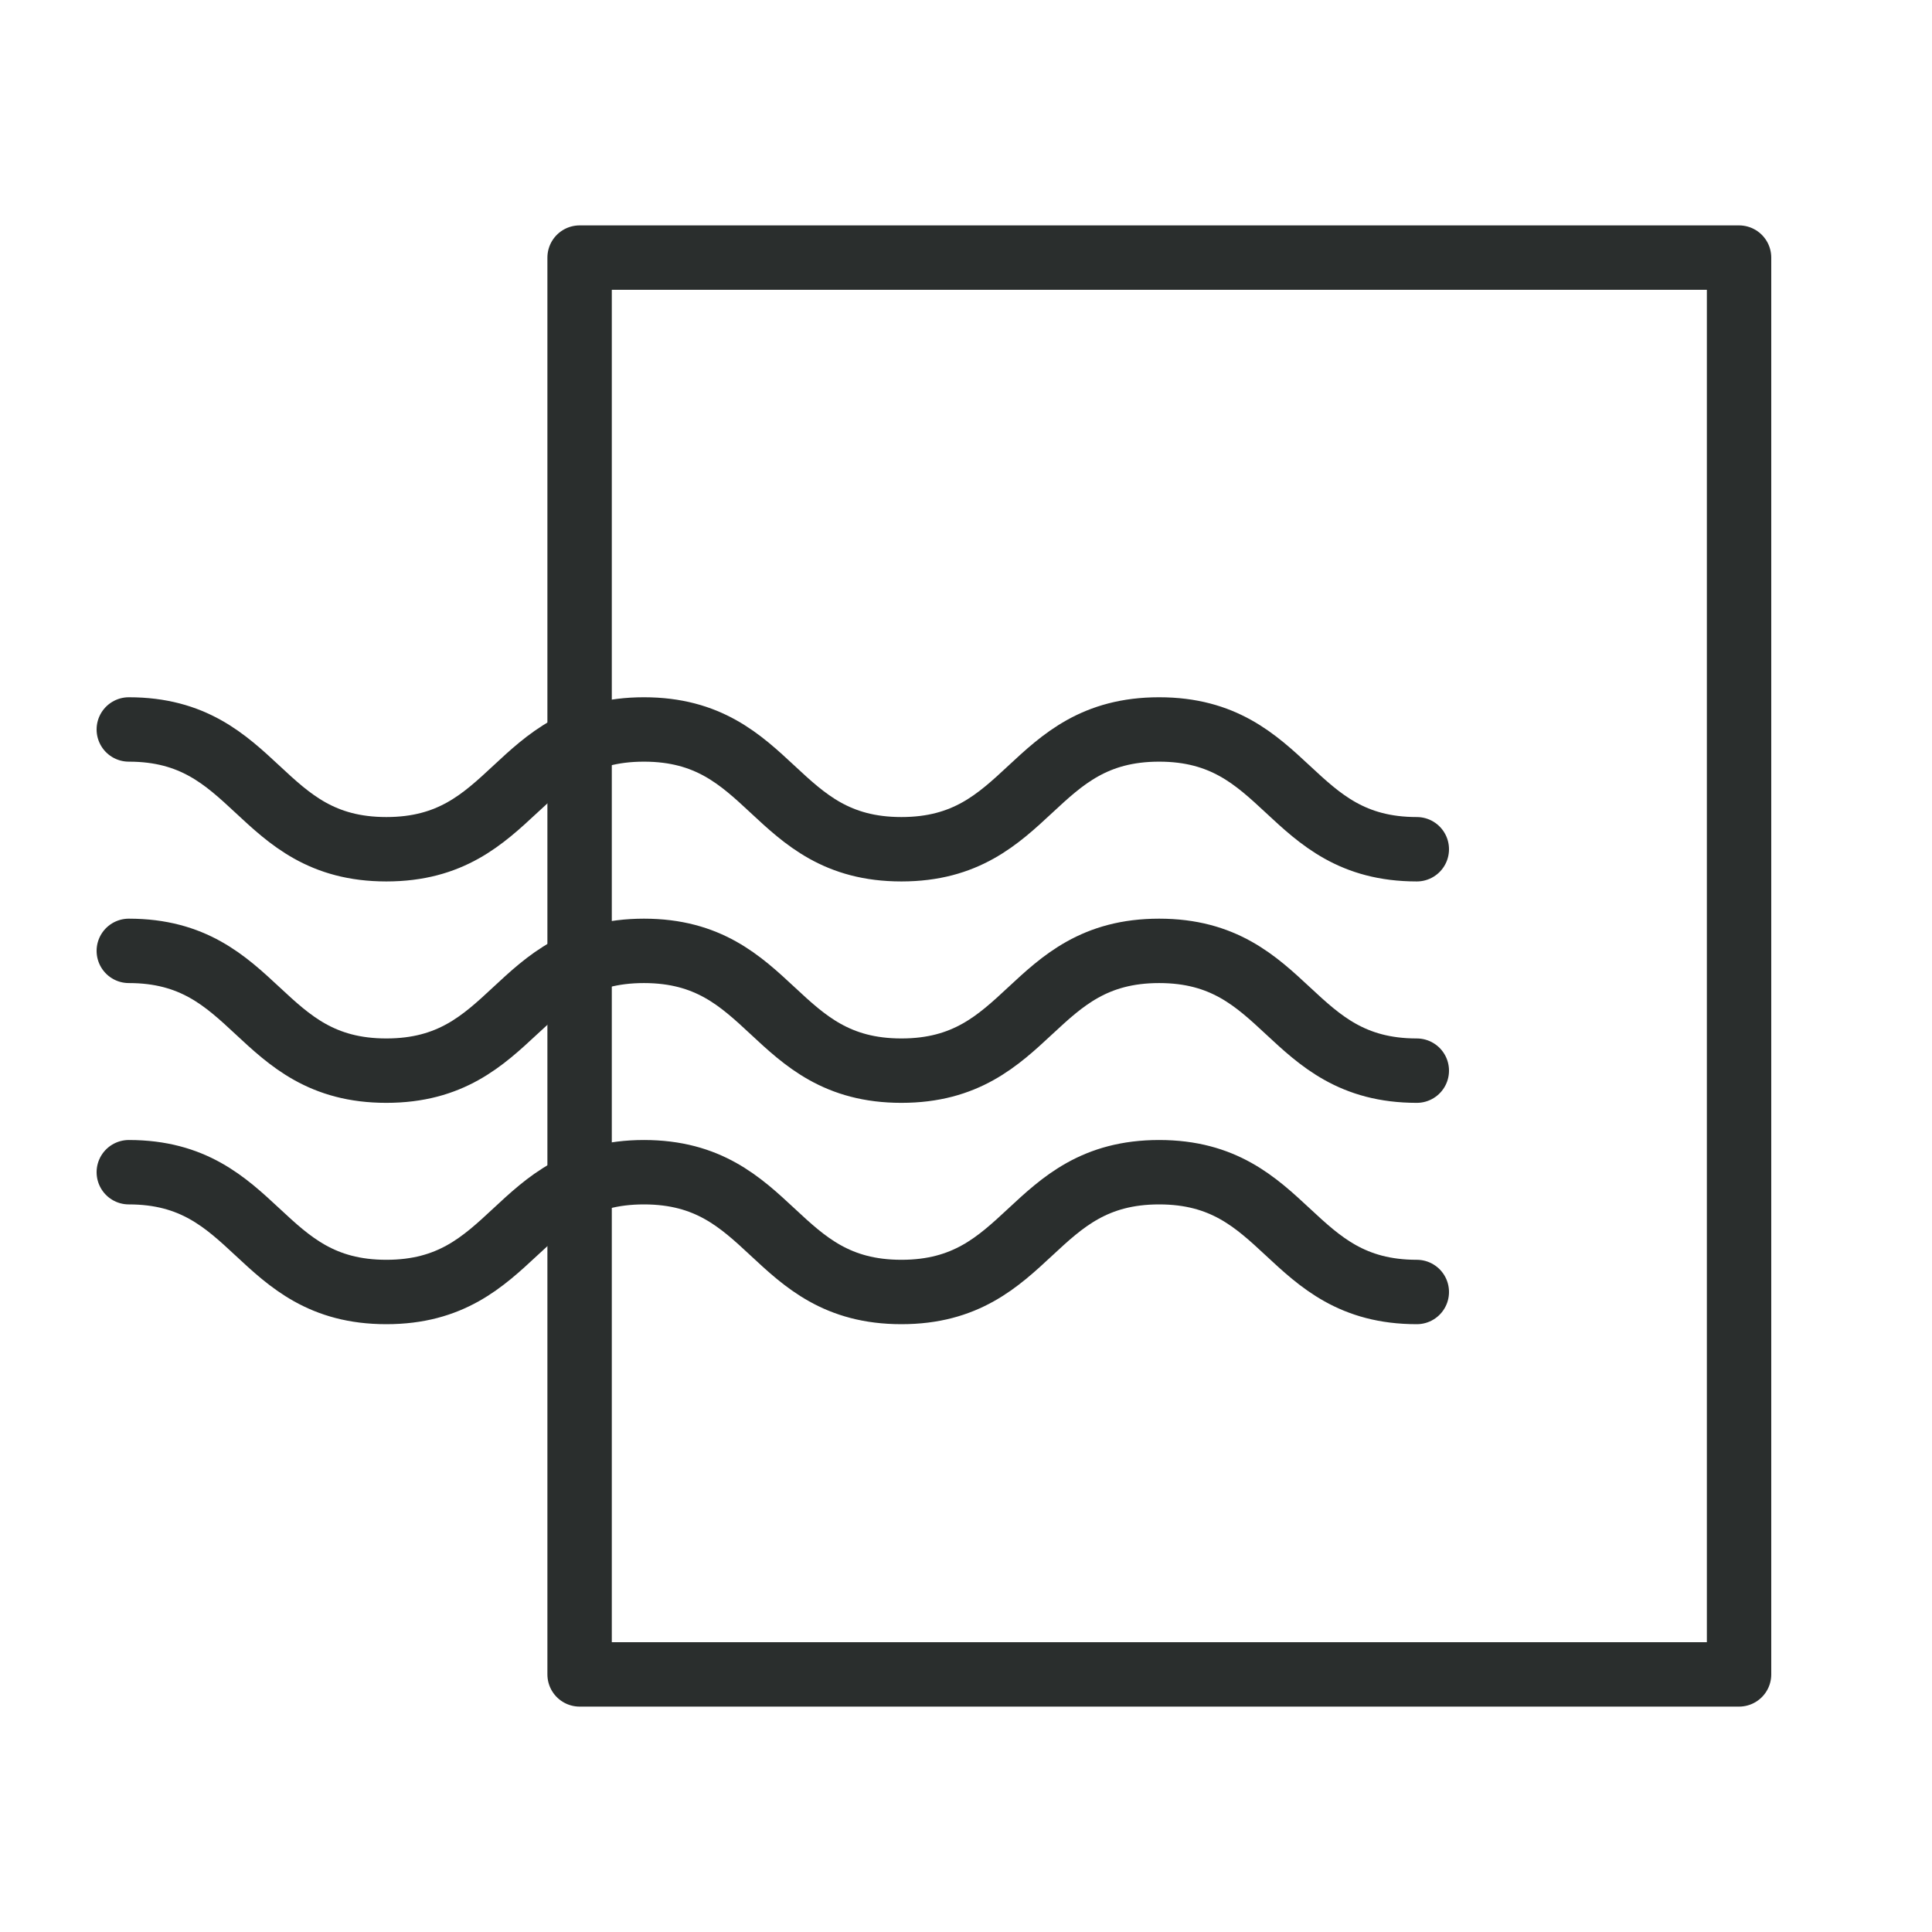
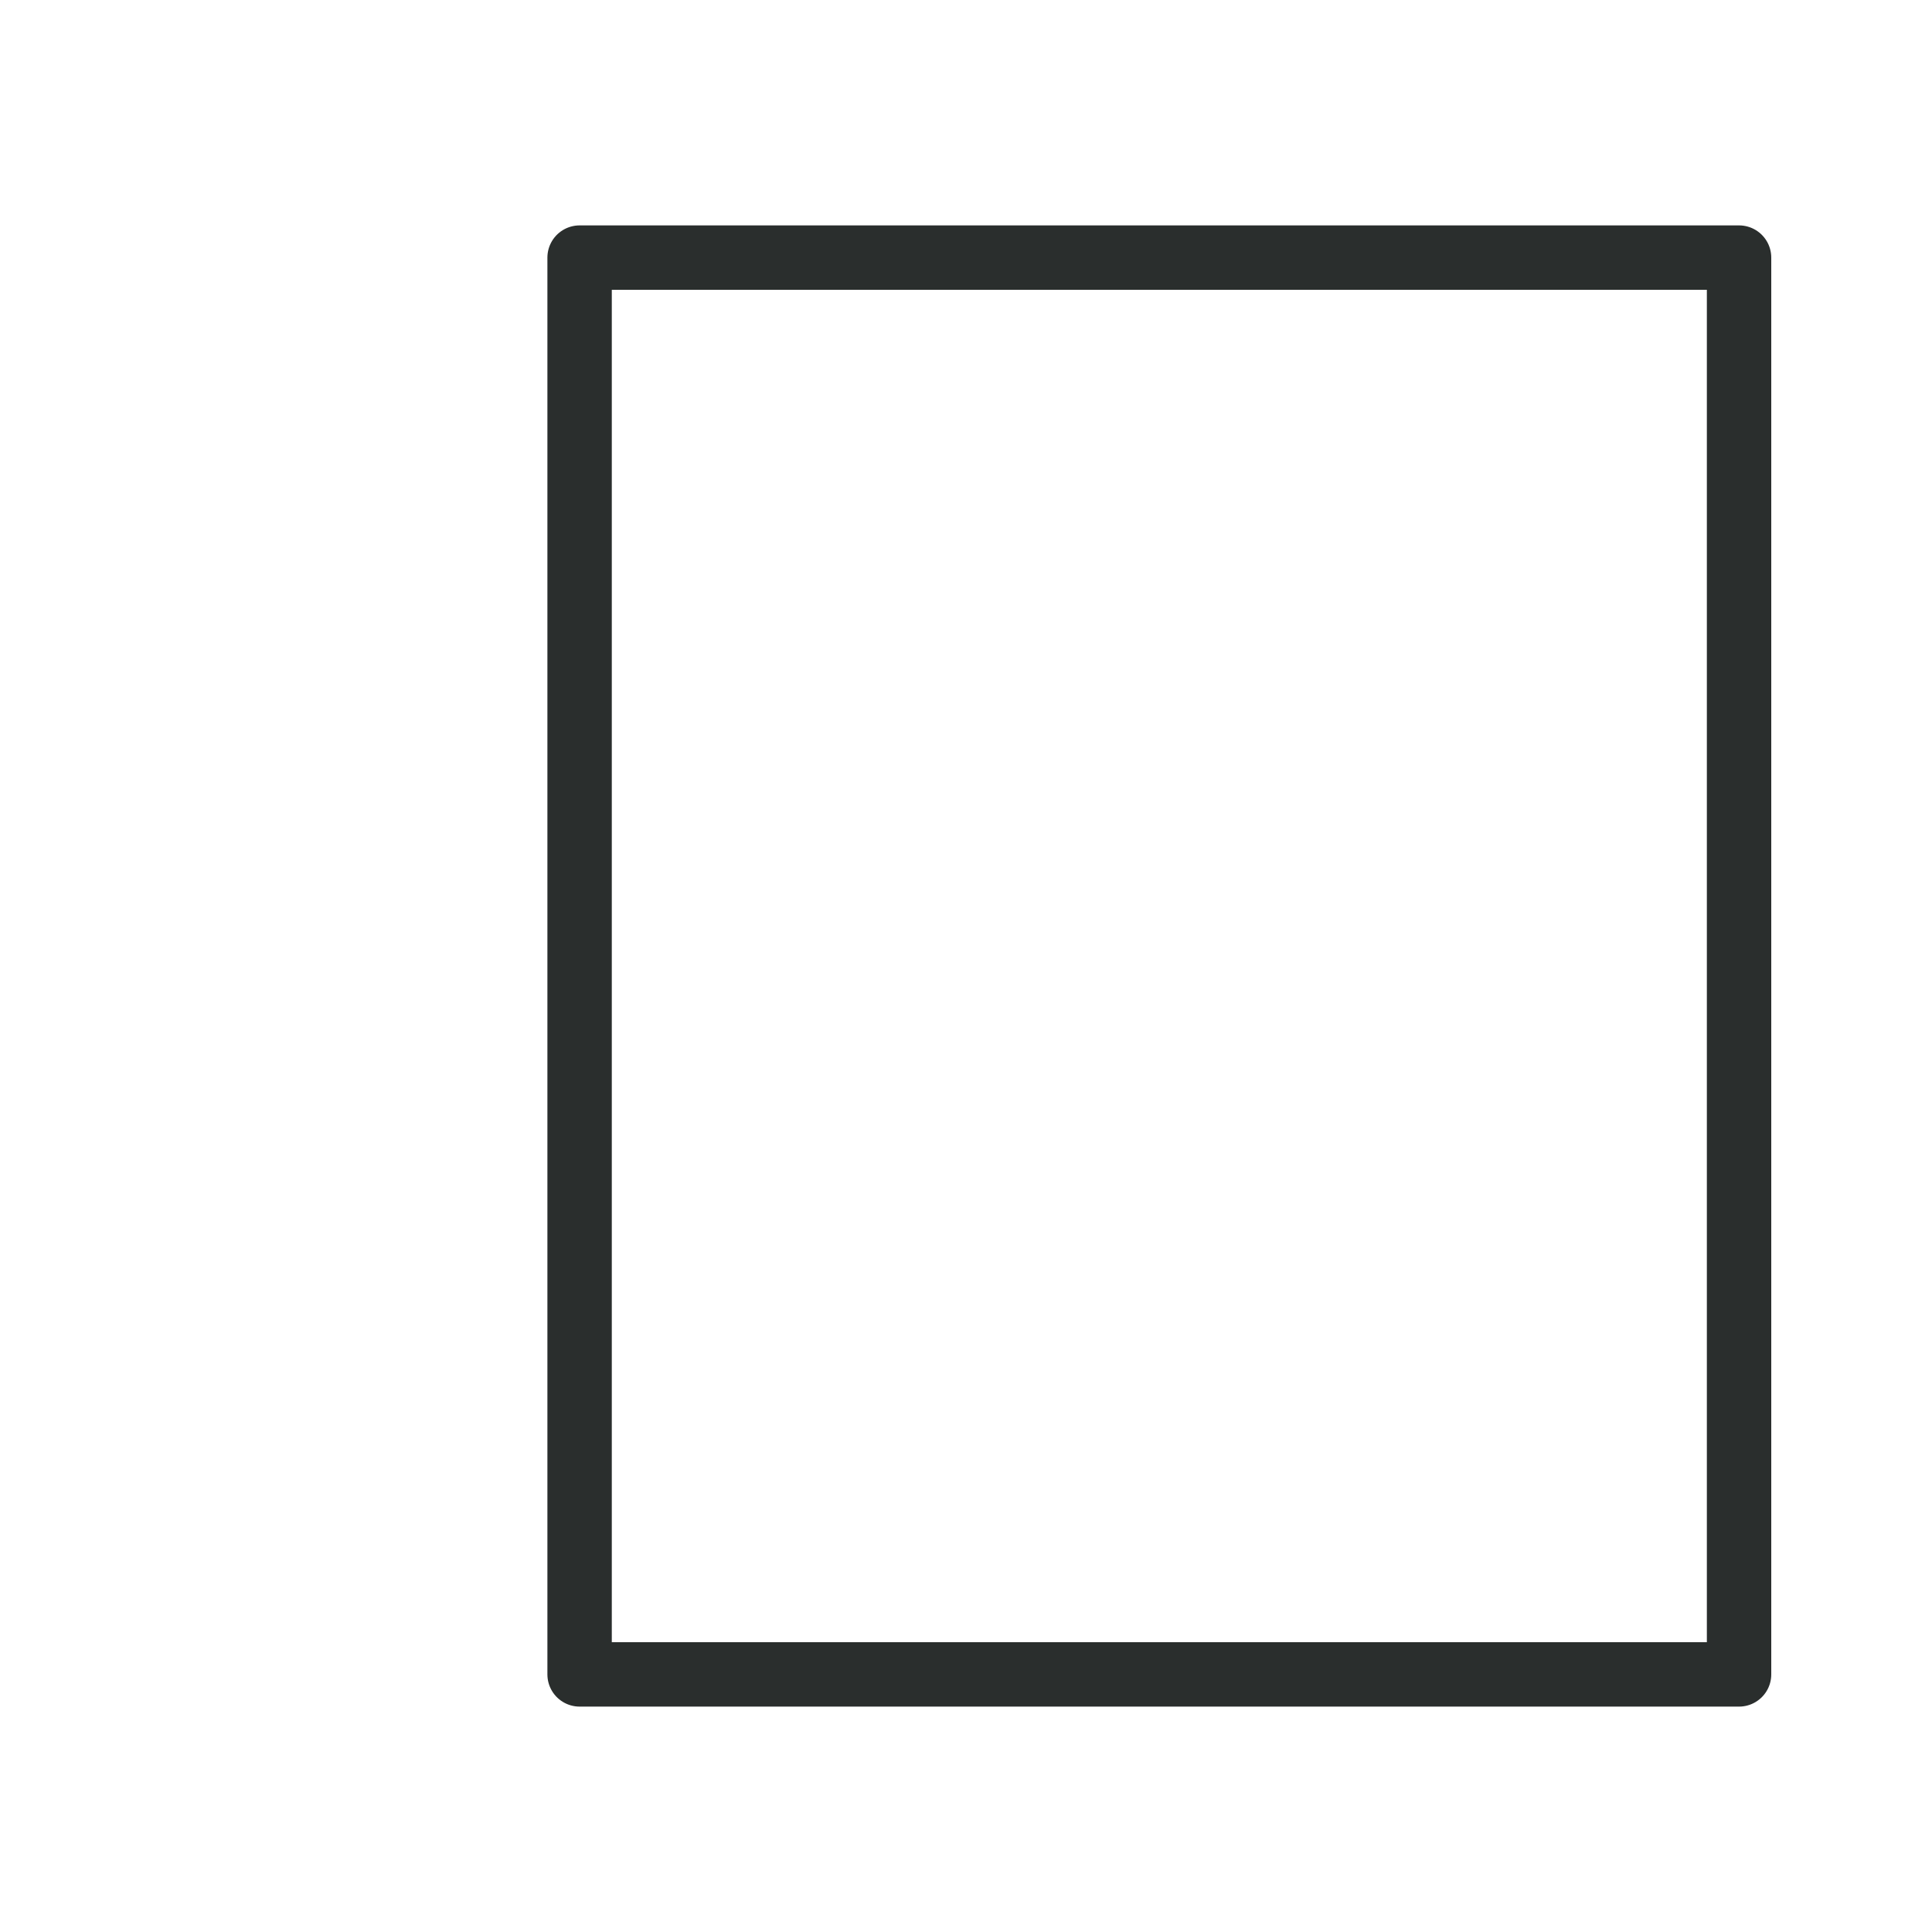
<svg xmlns="http://www.w3.org/2000/svg" width="30" height="30" viewBox="0 0 30 30">
  <title>Ikon/Hem-post</title>
  <g stroke="#2A2E2D" fill="none" fill-rule="evenodd" stroke-linecap="round">
-     <path d="M2 11.327c2 0 2 1.86 3.999 1.86 2 0 2-1.86 4-1.86 1.999 0 1.999 1.86 3.998 1.86 2 0 2-1.86 4.002-1.86 2 0 2 1.86 4.001 1.86M2 14.765c2 0 2 1.86 3.999 1.86 2 0 2-1.86 4-1.86 1.999 0 1.999 1.86 3.998 1.86 2 0 2-1.86 4.002-1.86 2 0 2 1.86 4.001 1.86M2 18.202c2 0 2 1.86 3.999 1.86 2 0 2-1.86 4-1.86 1.999 0 1.999 1.86 3.998 1.86 2 0 2-1.86 4.002-1.86 2 0 2 1.86 4.001 1.86" />
    <path stroke-linejoin="round" d="M9 26h18.004V4H9z" />
  </g>
</svg>